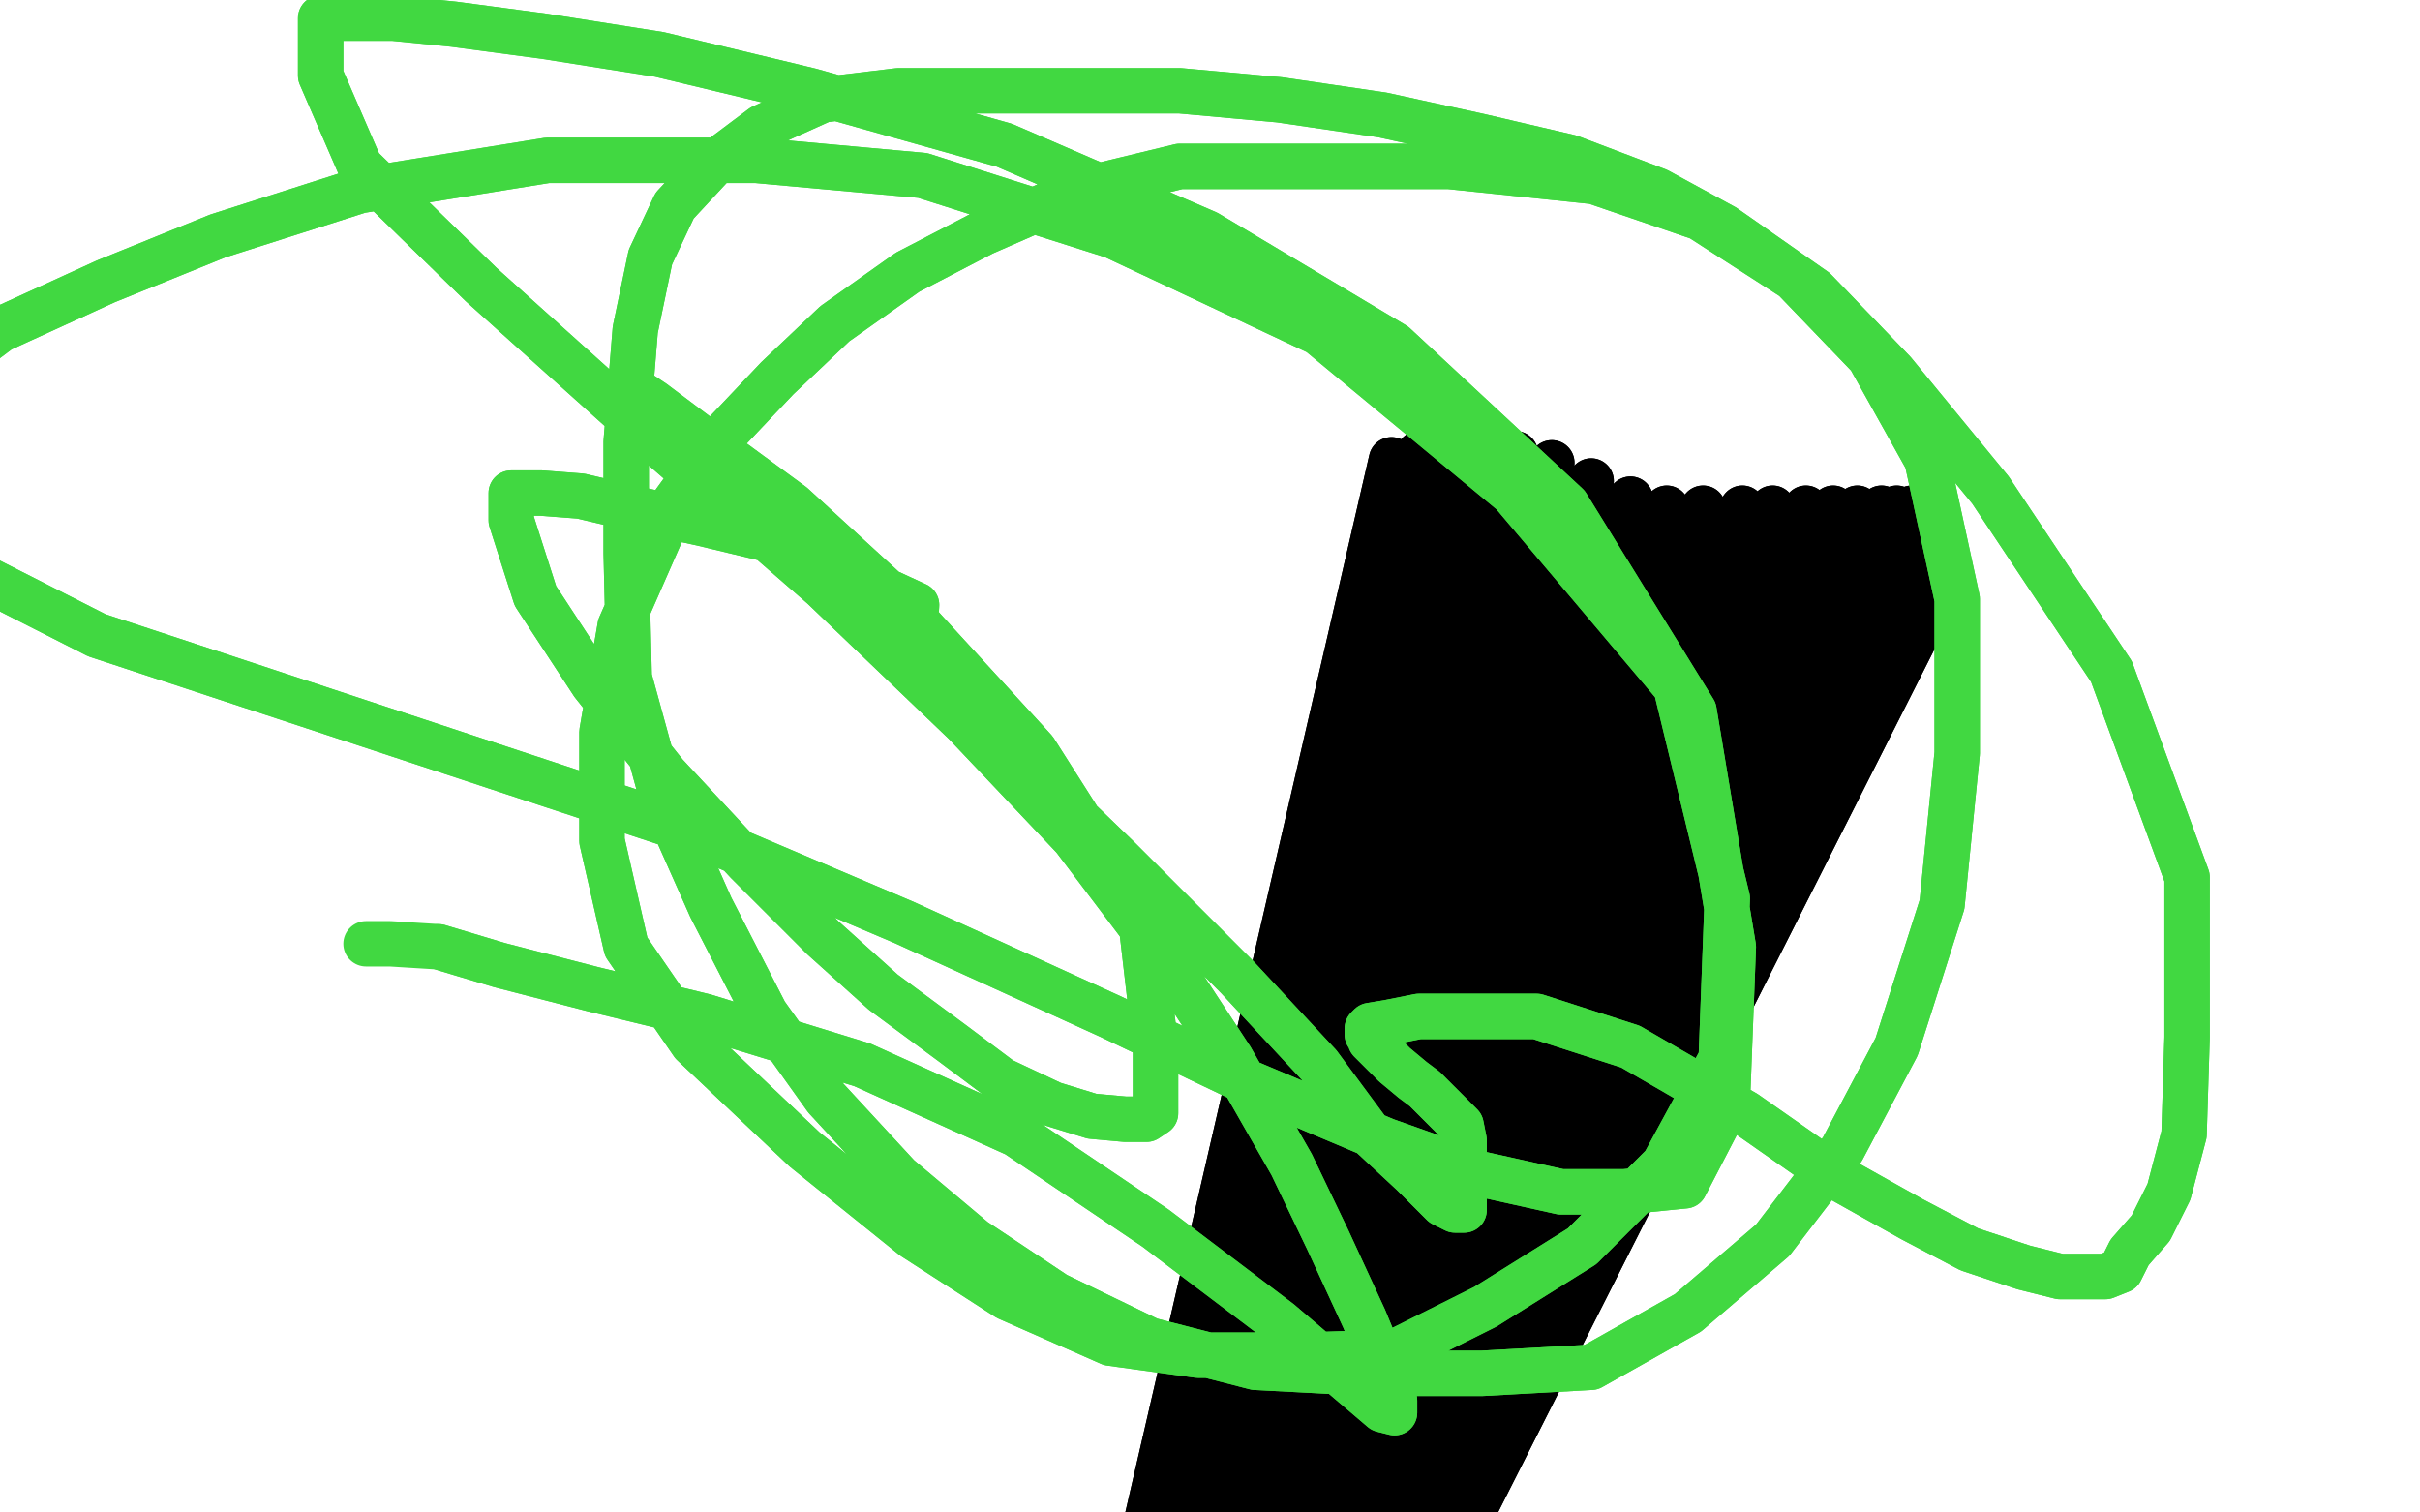
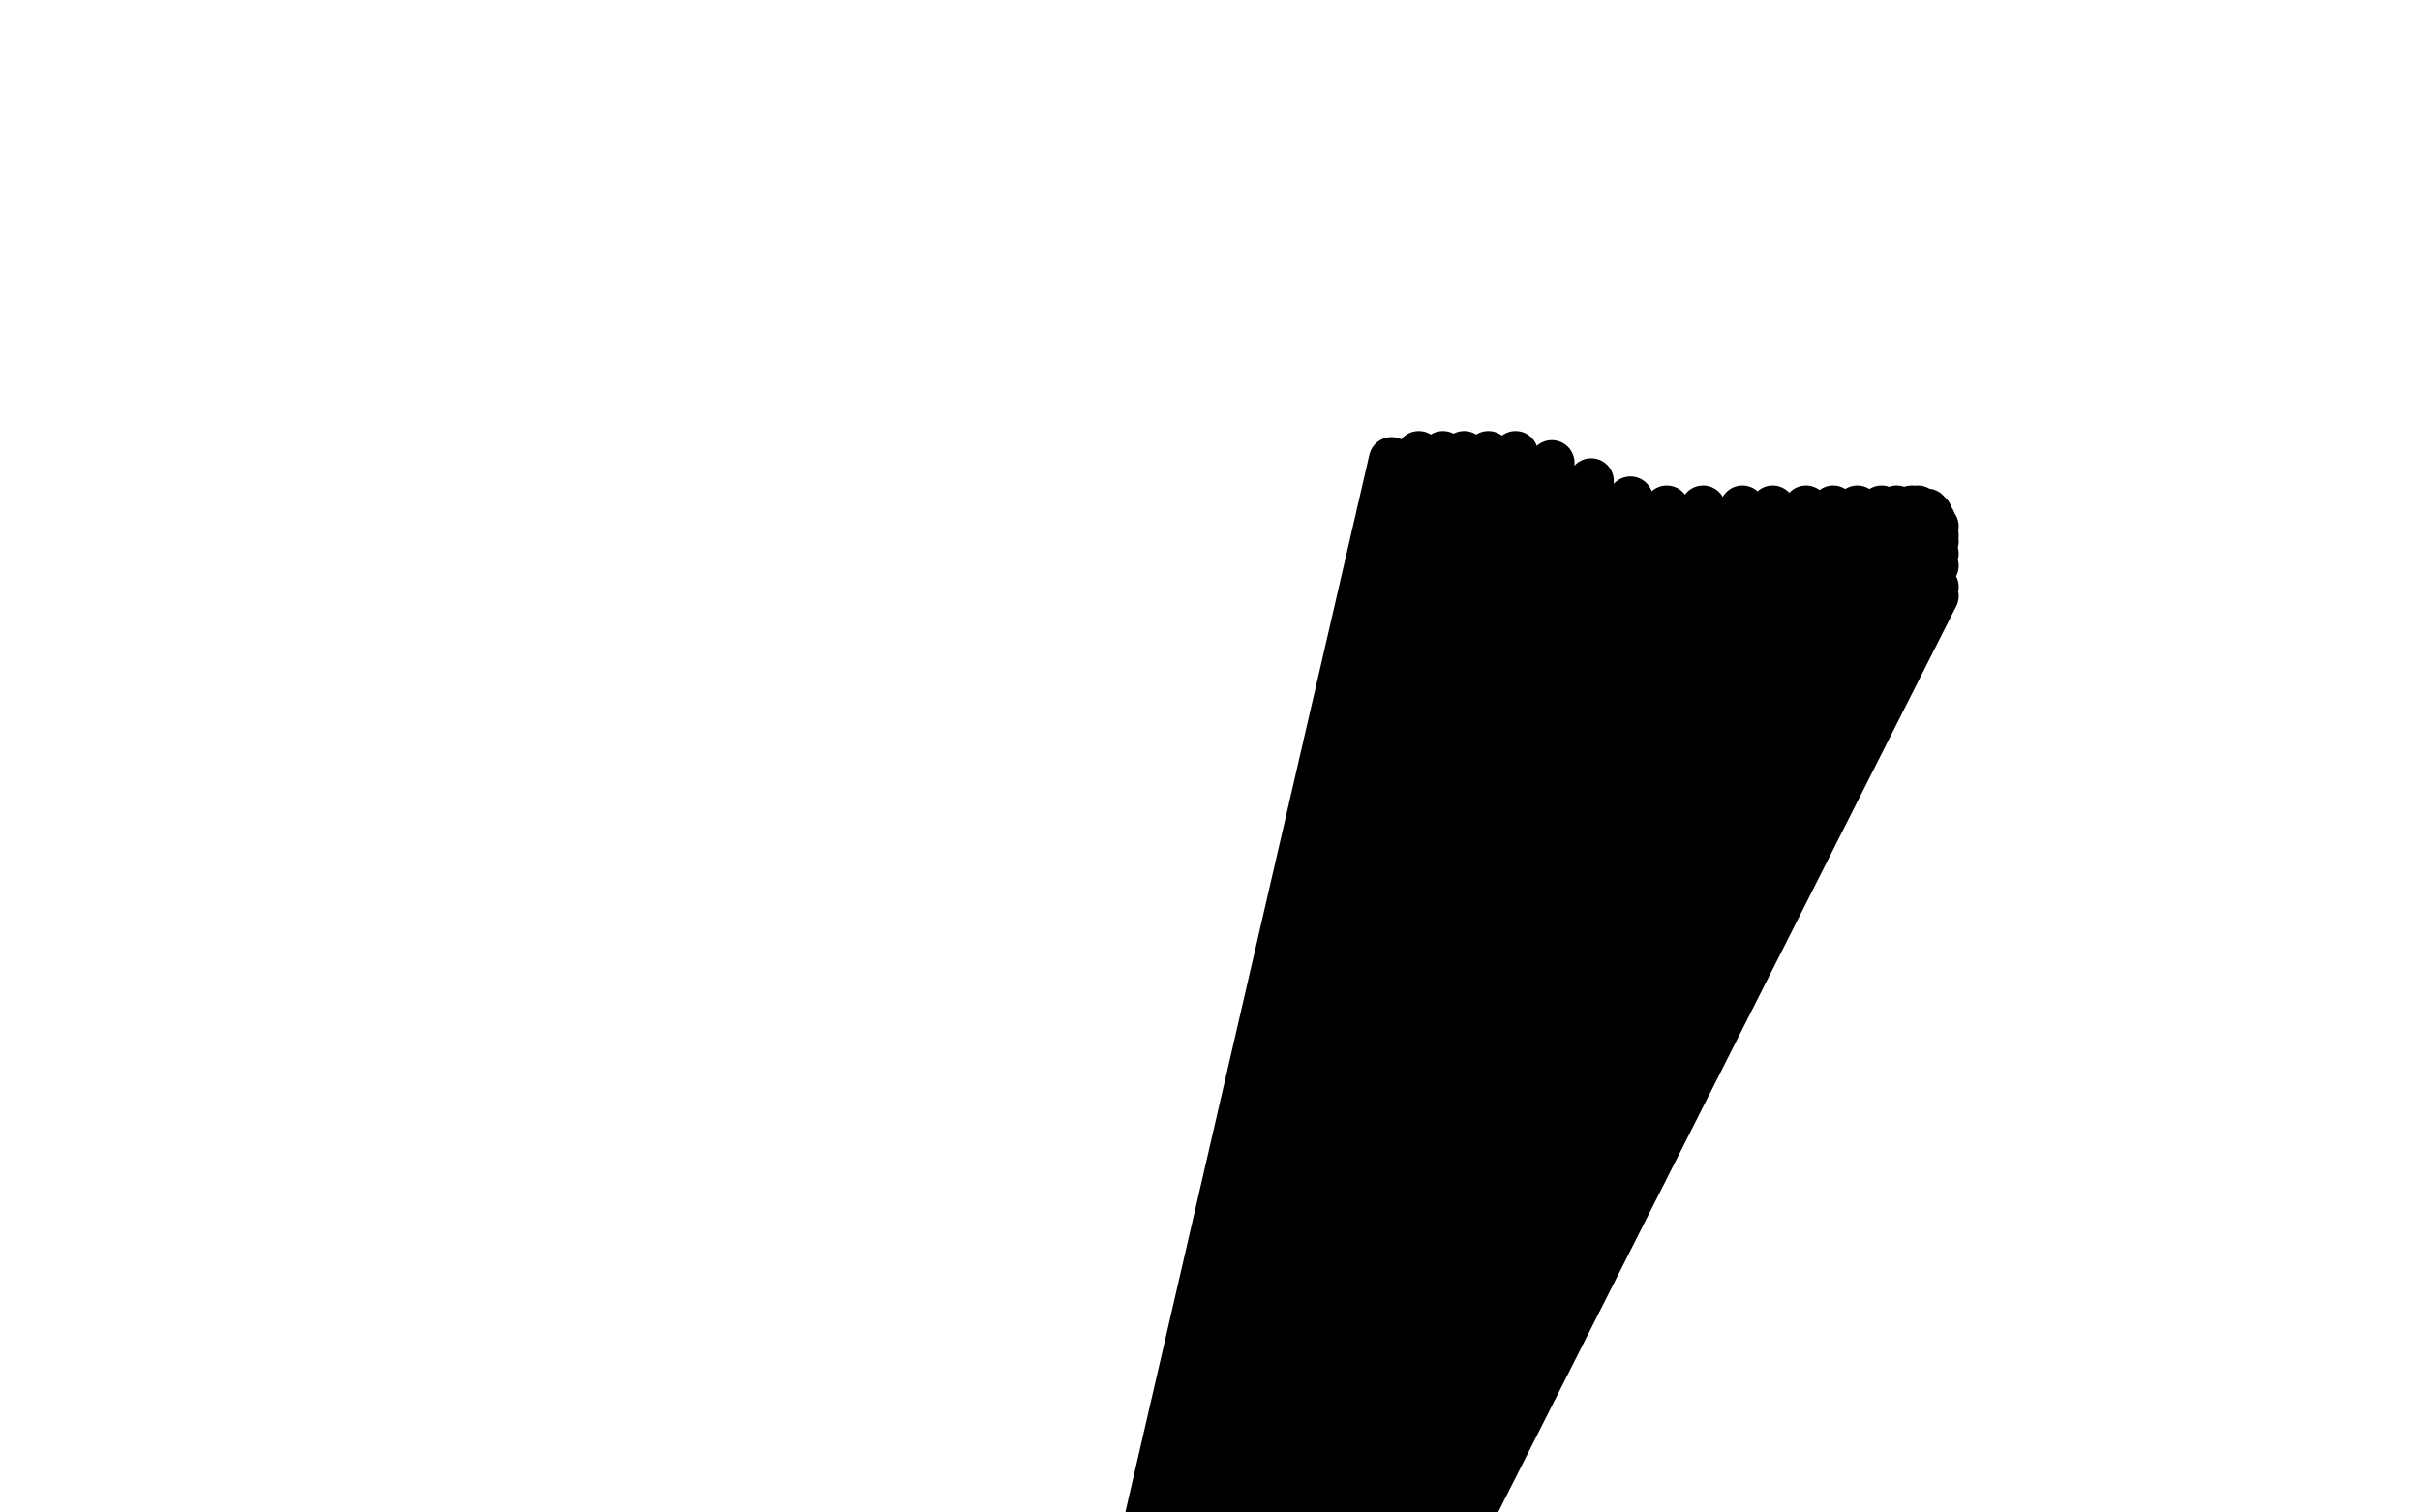
<svg xmlns="http://www.w3.org/2000/svg" width="800" height="500" version="1.1" style="stroke-antialiasing: false">
  <desc>This SVG has been created on https://colorillo.com/</desc>
  <rect x="0" y="0" width="800" height="500" style="fill: rgb(255,255,255); stroke-width:0" />
-   <polyline points="375,530 460,156 460,156 375,530 375,530 460,152 460,152 367,555 367,555 469,150 469,150 366,570 366,570 477,150 477,150 360,585 360,585 484,150 484,150 356,600 356,600 492,150 492,150 351,617 351,617 501,150 501,150 348,644 513,153 345,667 526,159 342,690 539,165 338,714 551,168 332,733 563,168 327,750 576,168 321,765 586,168 319,777 597,168 318,786 606,168 318,791 614,168 318,797 622,168 318,801 627,168 318,805 632,168 319,807 634,168 320,809 637,169 320,810 638,170 321,810 639,172 323,814 640,174 325,815 640,177 325,816 640,179 326,817 640,183 326,818 640,187 326,818 640,194 326,818 640,197 326,818 632,202 326,818 626,204 326,818 620,205 326,819 614,206 326,819 609,207 326,819 607,207 326,820 604,207 326,820 603,207 326,820 601,207" style="fill: none; stroke: #000000; stroke-width: 15; stroke-linejoin: round; stroke-linecap: round; stroke-antialiasing: false; stroke-antialias: 0; opacity: 1.0" />
  <polyline points="375,530 460,156 460,156 375,530 375,530 460,152 460,152 367,555 367,555 469,150 469,150 366,570 366,570 477,150 477,150 360,585 360,585 484,150 484,150 356,600 356,600 492,150 492,150 351,617 351,617 501,150 348,644 513,153 345,667 526,159 342,690 539,165 338,714 551,168 332,733 563,168 327,750 576,168 321,765 586,168 319,777 597,168 318,786 606,168 318,791 614,168 318,797 622,168 318,801 627,168 318,805 632,168 319,807 634,168 320,809 637,169 320,810 638,170 321,810 639,172 323,814 640,174 325,815 640,177 325,816 640,179 326,817 640,183 326,818 640,187 326,818 640,194 326,818 640,197 326,818 632,202 326,818 626,204 326,818 620,205 326,819 614,206 326,819 609,207 326,819 607,207 326,820 604,207 326,820 603,207 326,820 601,207 326,820 599,207 326,820 596,207" style="fill: none; stroke: #000000; stroke-width: 15; stroke-linejoin: round; stroke-linecap: round; stroke-antialiasing: false; stroke-antialias: 0; opacity: 1.0" />
-   <polyline points="302,217 303,200 303,200 290,194 290,194 275,187 275,187 257,179 257,179 232,173 232,173 209,168 209,168 192,164 192,164 179,163 171,163 169,163 169,172 177,197 196,226 220,256 247,285 272,310 292,328 315,345 331,357 348,365 361,369 372,370 379,370 382,368 382,346 377,303 342,248 298,200 262,167 232,145 216,133 210,129 208,129 209,134 253,176 312,228 370,284 409,323 436,352 453,375 467,388 477,398 481,400 483,400 484,400 484,392 484,384 484,377 483,372 477,366 471,360 467,357 461,352 456,347 453,344 453,343 452,342 452,340 453,339 459,338 469,336 484,336 508,336 539,346 577,368 607,389 632,403 651,413 669,419 681,422 691,422 696,422 701,420 704,414 711,406 717,394 722,375 723,343 723,290 698,222 658,162 626,123 600,96 570,75 548,63 519,52 489,45 457,38 423,33 390,30 357,30 323,30 297,30 272,33 252,42 236,54 223,68 215,85 210,109 207,146 207,183 208,224 219,264 235,300 253,335 273,363 297,389 322,410 349,428 380,443 415,452 453,454 490,454 526,452 558,434 586,410 609,380 627,346 642,299 647,249 647,198 637,152 618,118 593,92 562,72 527,60 479,55 433,55 390,55 357,63 325,77 300,90 276,107 257,125 239,144 223,166 205,207 199,242 199,278 207,313 229,345 266,380 302,409 333,429 367,444 396,448 430,448 461,447 491,432 523,412 550,385 569,350 571,297 554,227 500,163 436,110 368,78 305,58 250,53 181,53 119,63 72,78 35,93 0,109 -20,124 -32,137 -37,155 -29,179 32,210 129,242 226,274 299,305 367,336 413,358 458,377 489,388 516,394 537,394 557,392 571,365 573,313 560,235 518,167 461,114 399,77 332,48 268,30 218,18 180,12 150,8 130,6 115,6 108,6 106,6 106,9 106,25 119,55 159,94 218,147 272,194 319,239 355,277 386,318 407,350 427,385 439,410 451,436 458,453 461,463 461,467 457,466 423,437 382,406 336,375 285,352 233,336 196,327 165,319 145,313" style="fill: none; stroke: #41d841; stroke-width: 15; stroke-linejoin: round; stroke-linecap: round; stroke-antialiasing: false; stroke-antialias: 0; opacity: 1.0" />
-   <polyline points="302,217 303,200 303,200 290,194 290,194 275,187 275,187 257,179 257,179 232,173 232,173 209,168 209,168 192,164 179,163 171,163 169,163 169,172 177,197 196,226 220,256 247,285 272,310 292,328 315,345 331,357 348,365 361,369 372,370 379,370 382,368 382,346 377,303 342,248 298,200 262,167 232,145 216,133 210,129 208,129 209,134 253,176 312,228 370,284 409,323 436,352 453,375 467,388 477,398 481,400 483,400 484,400 484,392 484,384 484,377 483,372 477,366 471,360 467,357 461,352 456,347 453,344 453,343 452,342 452,340 453,339 459,338 469,336 484,336 508,336 539,346 577,368 607,389 632,403 651,413 669,419 681,422 691,422 696,422 701,420 704,414 711,406 717,394 722,375 723,343 723,290 698,222 658,162 626,123 600,96 570,75 548,63 519,52 489,45 457,38 423,33 390,30 357,30 323,30 297,30 272,33 252,42 236,54 223,68 215,85 210,109 207,146 207,183 208,224 219,264 235,300 253,335 273,363 297,389 322,410 349,428 380,443 415,452 453,454 490,454 526,452 558,434 586,410 609,380 627,346 642,299 647,249 647,198 637,152 618,118 593,92 562,72 527,60 479,55 433,55 390,55 357,63 325,77 300,90 276,107 257,125 239,144 223,166 205,207 199,242 199,278 207,313 229,345 266,380 302,409 333,429 367,444 396,448 430,448 461,447 491,432 523,412 550,385 569,350 571,297 554,227 500,163 436,110 368,78 305,58 250,53 181,53 119,63 72,78 35,93 0,109 -20,124 -32,137 -37,155 -29,179 32,210 129,242 226,274 299,305 367,336 413,358 458,377 489,388 516,394 537,394 557,392 571,365 573,313 560,235 518,167 461,114 399,77 332,48 268,30 218,18 180,12 150,8 130,6 115,6 108,6 106,6 106,9 106,25 119,55 159,94 218,147 272,194 319,239 355,277 386,318 407,350 427,385 439,410 451,436 458,453 461,463 461,467 457,466 423,437 382,406 336,375 285,352 233,336 196,327 165,319 145,313 129,312 121,312" style="fill: none; stroke: #41d841; stroke-width: 15; stroke-linejoin: round; stroke-linecap: round; stroke-antialiasing: false; stroke-antialias: 0; opacity: 1.0" />
</svg>